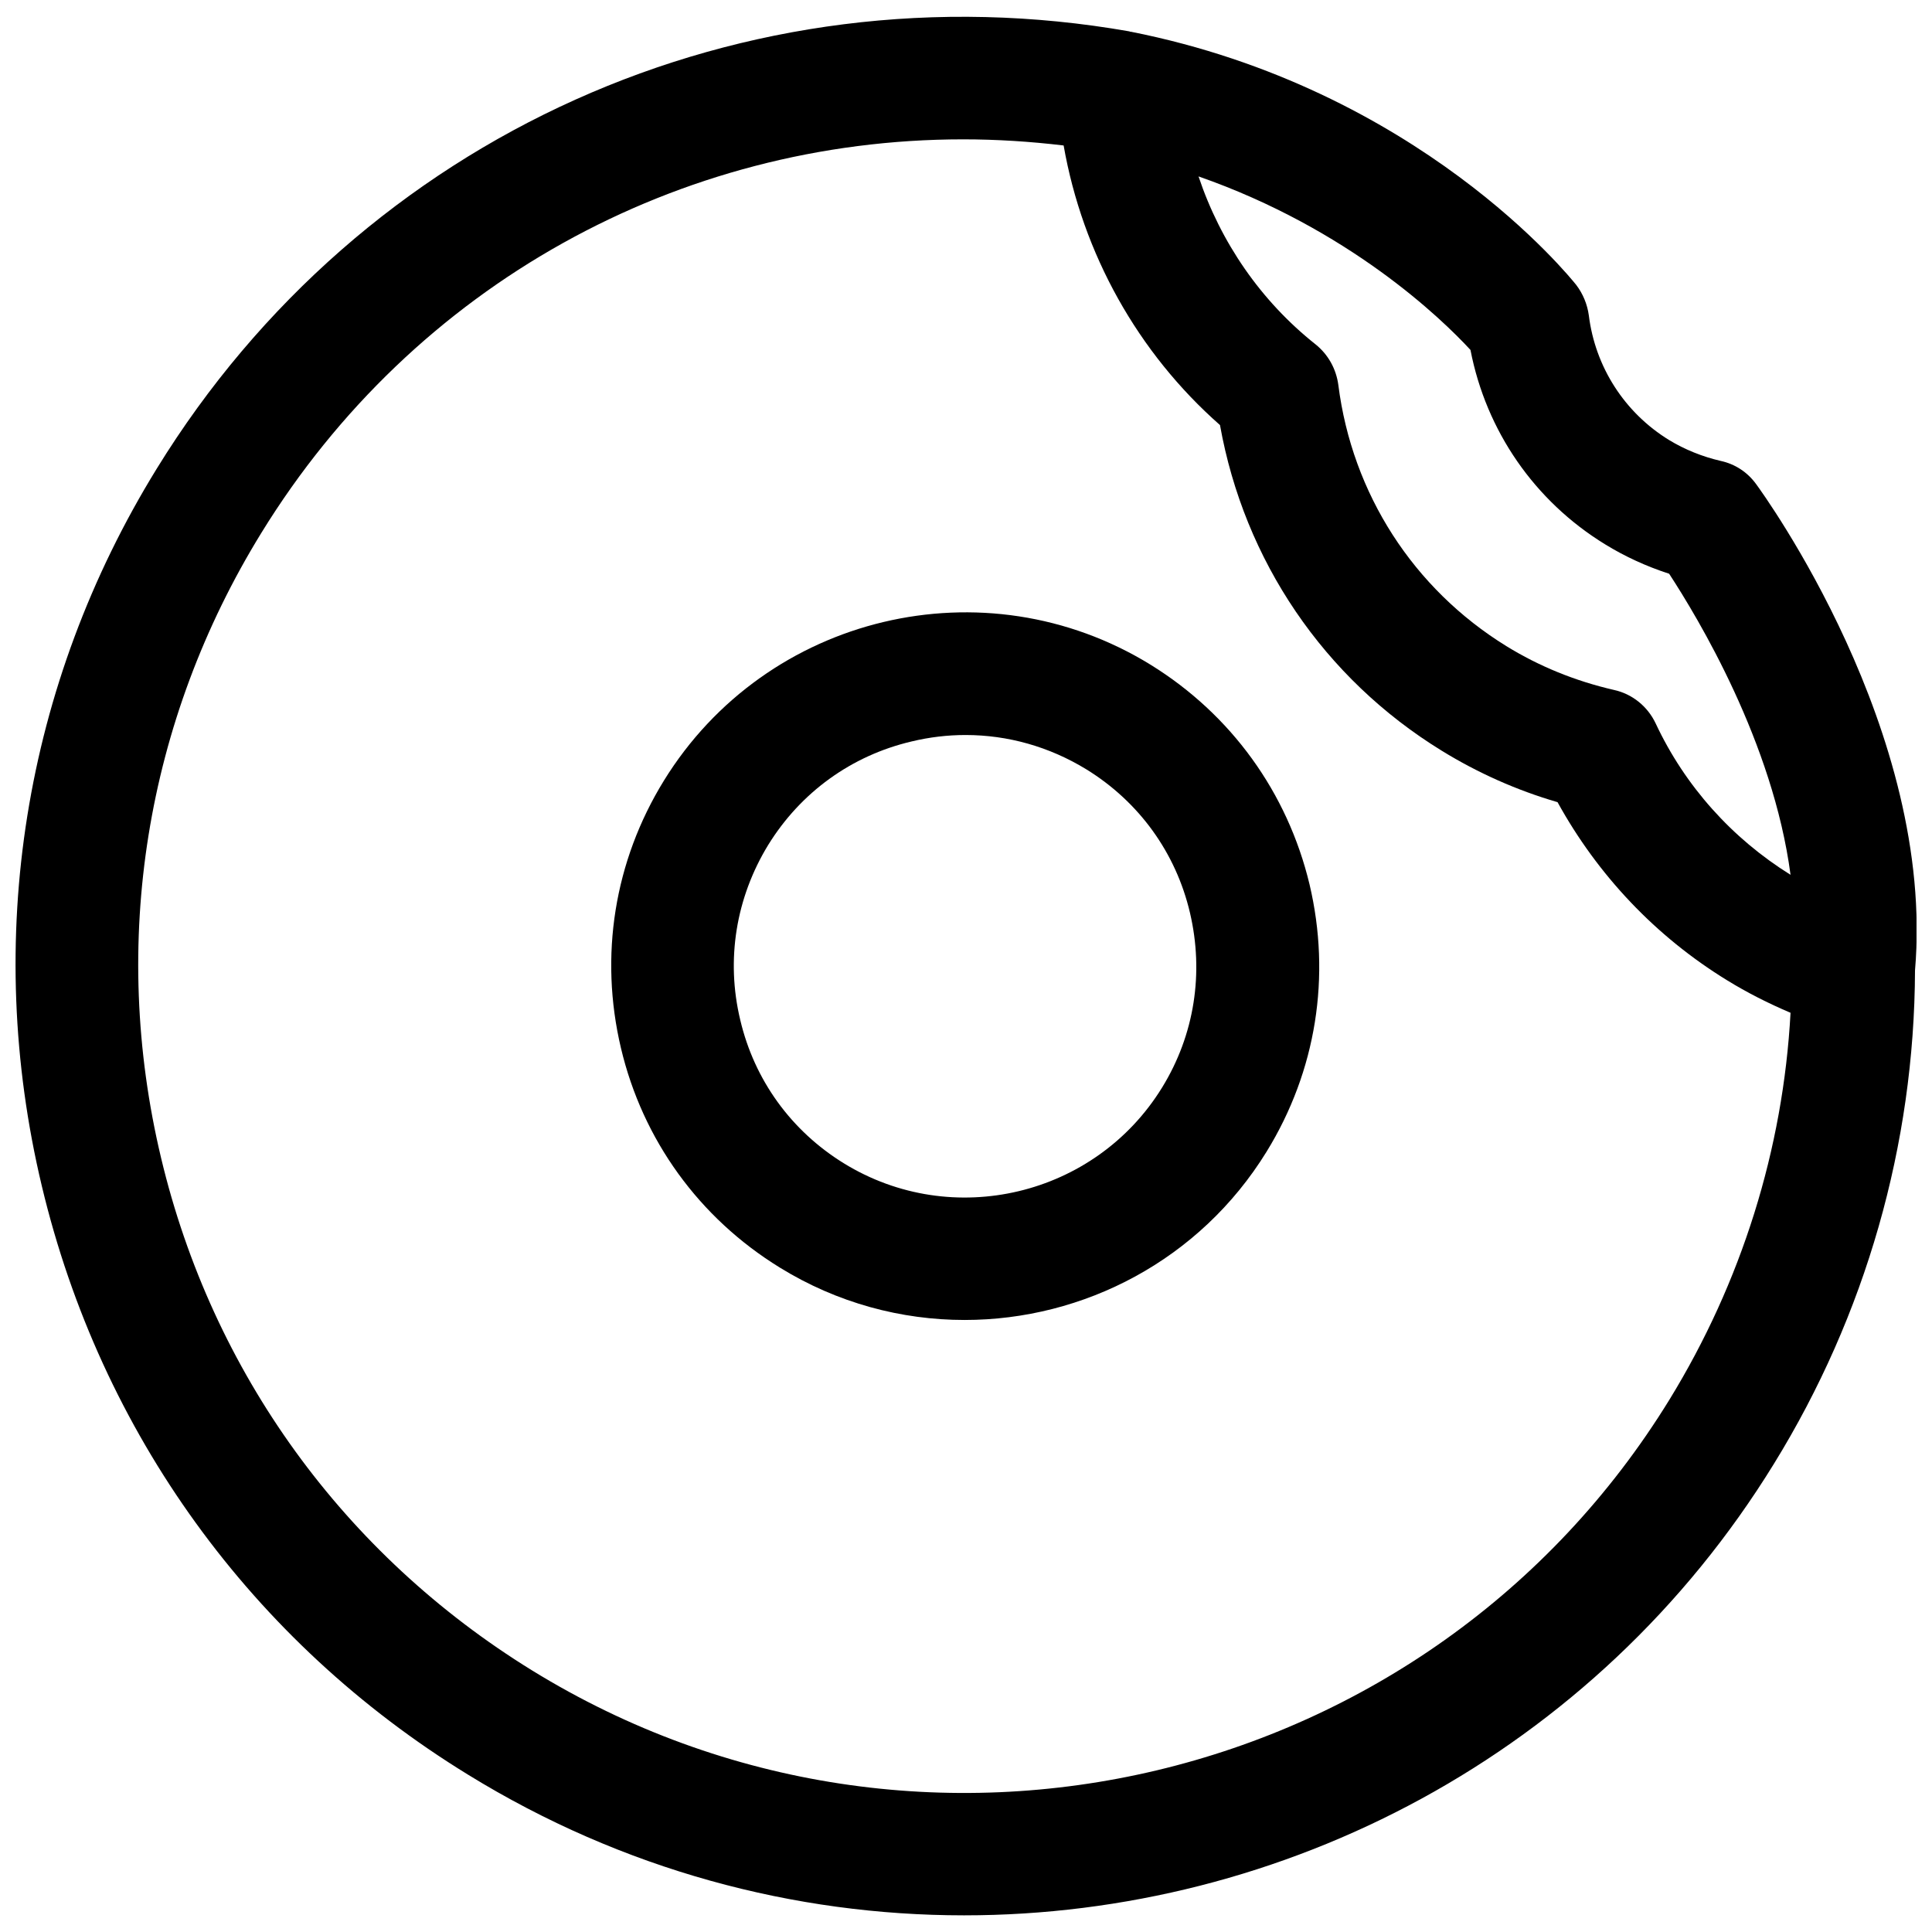
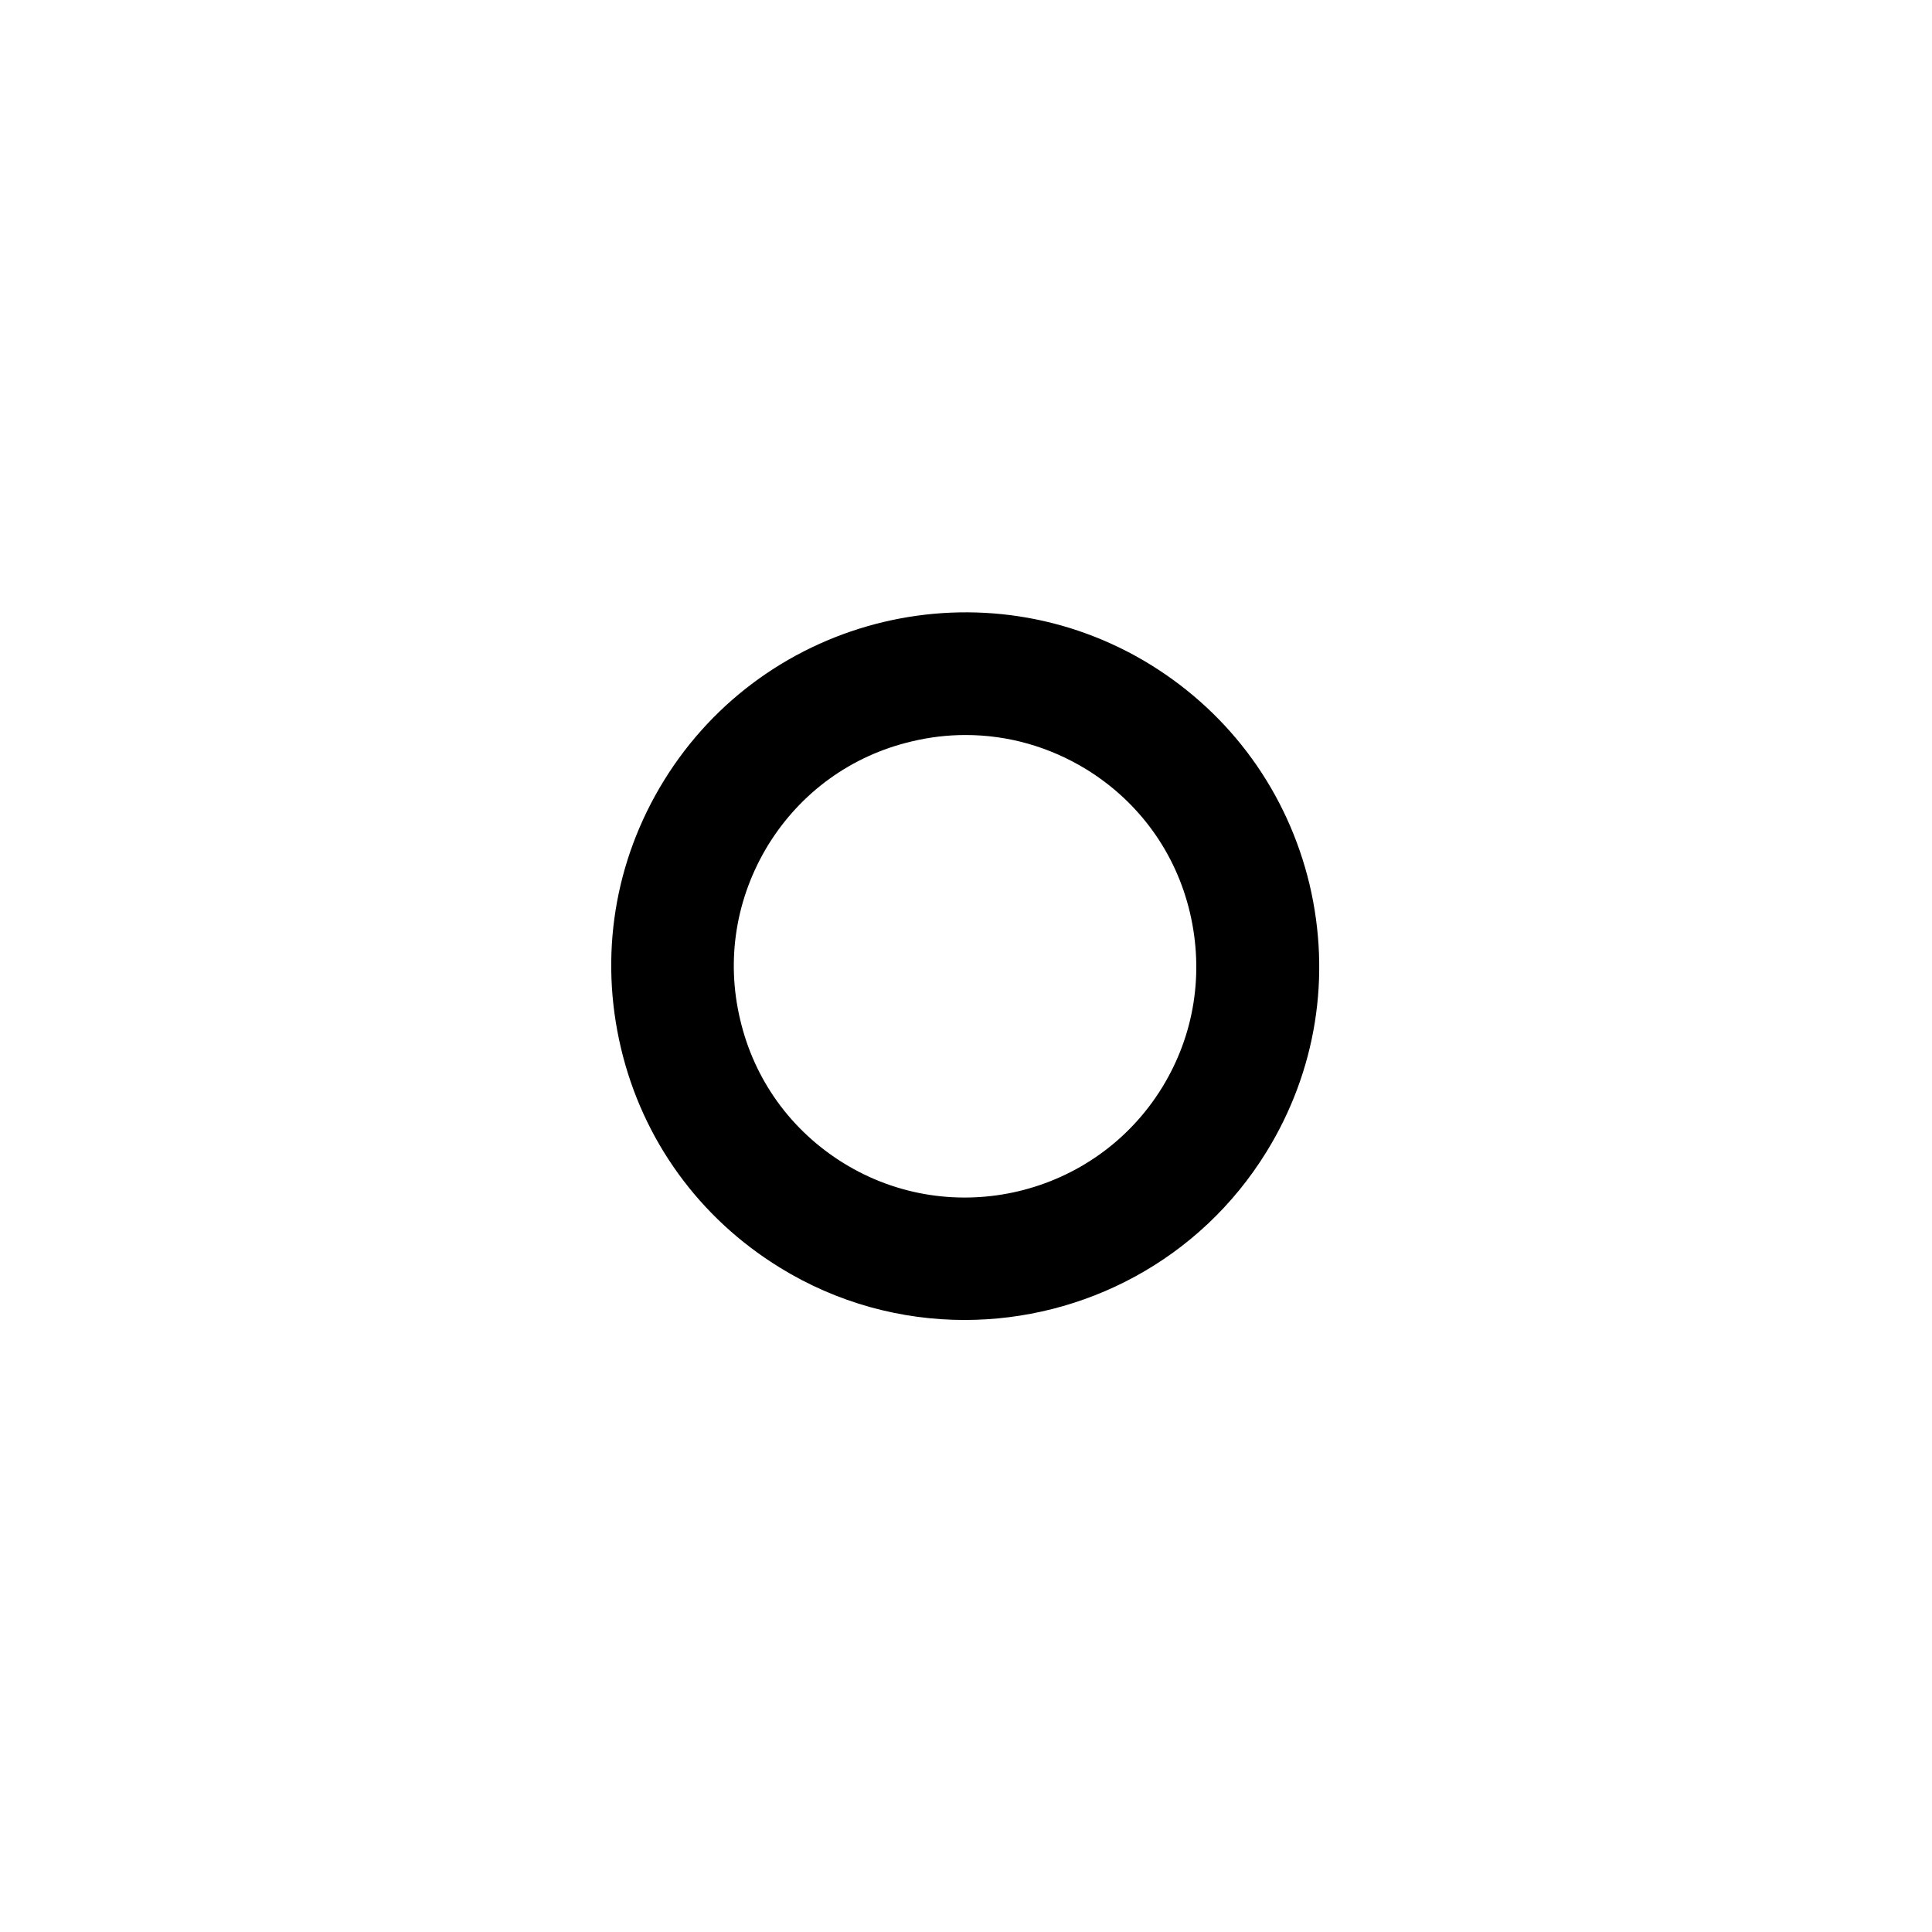
<svg xmlns="http://www.w3.org/2000/svg" width="800px" height="800px" version="1.1" viewBox="144 144 512 512">
  <defs>
    <clipPath id="a">
-       <path d="m148.09 148.09h503.81v503.81h-503.81z" />
-     </clipPath>
+       </clipPath>
  </defs>
  <path d="m448.95 320.18c-44.035-27.137-101.88-13.324-129.02 30.711-13.16 21.367-17.145 46.473-11.375 70.848 5.769 24.375 20.719 45.012 42.086 58.172 15.273 9.426 32.254 13.895 48.992 13.895 31.523 0 62.316-15.844 80.027-44.605 13.16-21.367 17.145-46.473 11.375-70.848-5.852-24.375-20.801-45.012-42.086-58.172zm3.008 112.04c-17.711 28.762-55.574 37.781-84.332 20.066-13.973-8.613-23.723-22.098-27.461-38.023-3.82-15.926-1.137-32.336 7.394-46.309 8.613-13.973 22.098-23.723 38.023-27.461 4.711-1.137 9.504-1.707 14.301-1.707 11.211 0 22.18 3.086 32.012 9.098 13.973 8.613 23.723 22.098 27.461 38.023 3.731 15.93 1.211 32.34-7.398 46.312z" />
  <g clip-path="url(#a)">
-     <path d="m609.41 272.32c-2.273-3.168-5.606-5.363-9.426-6.176-4.875-1.137-9.504-3.008-13.648-5.523-11.781-7.231-19.582-19.336-21.285-33.066-0.406-2.926-1.543-5.688-3.332-8.043-1.707-2.113-41.762-51.996-118.05-67.109h-0.164c-0.082 0-0.082 0-0.164-0.082-102.2-17.957-203.44 27.539-257.79 115.86-35.262 57.199-46.066 124.79-30.469 190.12 15.598 65.402 55.652 120.81 112.93 155.99 41.031 25.27 86.527 37.293 131.46 37.293 84.578 0 167.21-42.574 214.65-119.68 24.293-39.406 37.211-84.578 37.375-130.73 5.445-63.371-40.137-126.18-42.086-128.86zm-75.719-35.586c4.144 21.449 16.98 40.055 35.668 51.512 5.281 3.25 10.969 5.852 16.98 7.801 7.637 11.699 27.543 44.688 32.172 79.785-15.52-9.668-27.949-23.48-35.75-40.137-2.113-4.469-6.176-7.801-11.051-8.855-10.238-2.356-19.824-6.258-28.516-11.617-24.617-15.191-40.867-40.379-44.523-69.223-0.57-4.227-2.68-8.043-6.012-10.723-14.543-11.535-25.188-27.055-31.035-44.523 39.809 13.887 64.426 37.691 72.066 45.98zm52.727 278.19c-63.293 102.94-198.57 135.11-301.43 71.742-49.805-30.711-84.738-78.891-98.309-135.84-13.566-56.953-4.144-115.7 26.566-165.58 40.465-65.809 110.74-104.32 185.98-104.32 8.855 0 17.793 0.57 26.648 1.625 5.039 28.68 19.66 54.922 41.438 74.098 6.418 35.91 27.543 67.109 58.742 86.285 9.504 5.852 19.824 10.48 30.711 13.648 10.645 19.336 26 35.586 44.93 47.203 5.281 3.25 10.887 6.094 16.816 8.613-1.949 36.152-13 71.414-32.094 102.53z" />
-   </g>
+     </g>
</svg>